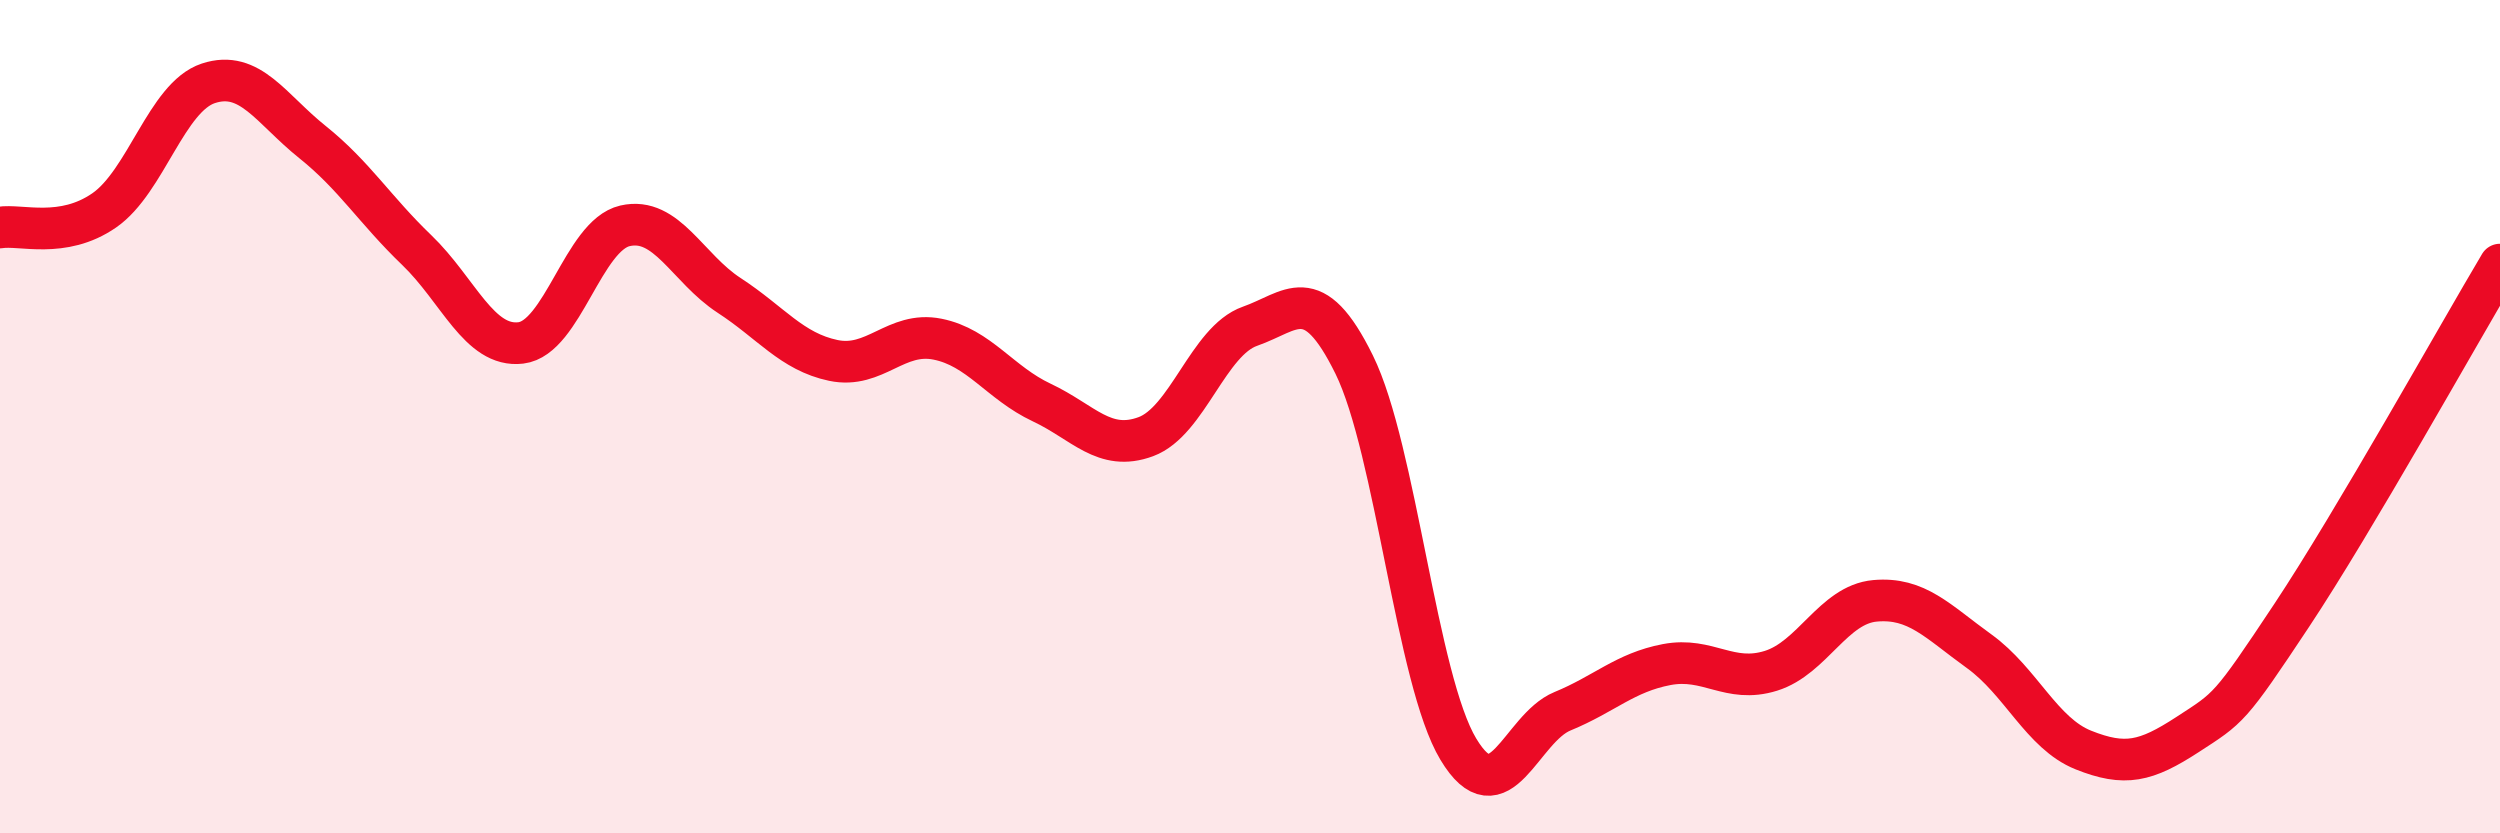
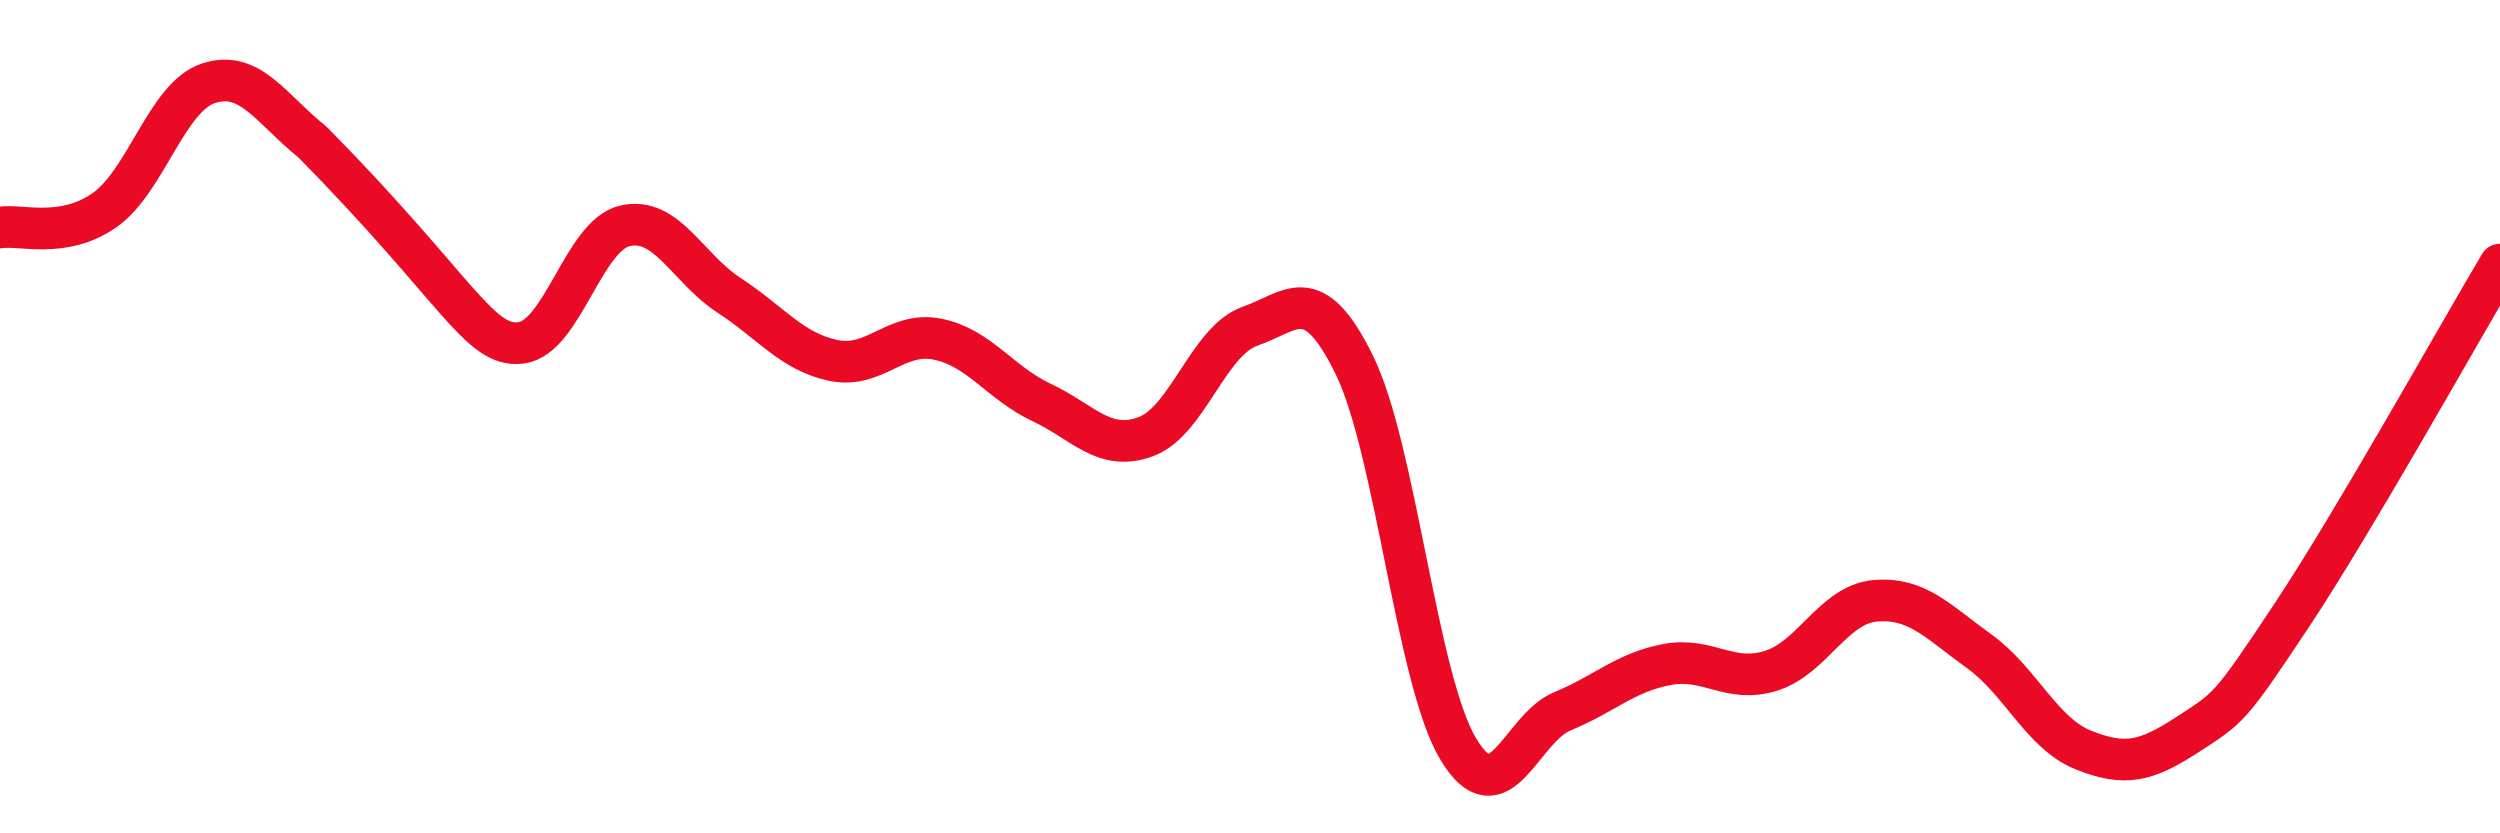
<svg xmlns="http://www.w3.org/2000/svg" width="60" height="20" viewBox="0 0 60 20">
-   <path d="M 0,5.46 C 0.5,5.38 1.5,5.74 2.5,5.05 C 3.5,4.36 4,2.33 5,2 C 6,1.67 6.5,2.61 7.5,3.41 C 8.5,4.21 9,5.04 10,6 C 11,6.96 11.5,8.35 12.5,8.23 C 13.5,8.11 14,5.65 15,5.42 C 16,5.19 16.5,6.44 17.5,7.09 C 18.5,7.74 19,8.44 20,8.65 C 21,8.86 21.5,7.94 22.5,8.14 C 23.5,8.34 24,9.19 25,9.66 C 26,10.13 26.5,10.85 27.5,10.48 C 28.5,10.11 29,8.18 30,7.83 C 31,7.48 31.5,6.72 32.5,8.75 C 33.5,10.78 34,16.32 35,17.98 C 36,19.64 36.5,17.48 37.5,17.07 C 38.5,16.66 39,16.14 40,15.95 C 41,15.76 41.5,16.41 42.5,16.1 C 43.5,15.79 44,14.51 45,14.42 C 46,14.33 46.5,14.91 47.5,15.63 C 48.5,16.35 49,17.6 50,18 C 51,18.4 51.5,18.28 52.5,17.63 C 53.5,16.98 53.5,17.03 55,14.77 C 56.5,12.51 59,8.03 60,6.35L60 20L0 20Z" fill="#EB0A25" opacity="0.1" stroke-linecap="round" stroke-linejoin="round" />
-   <path d="M 0,5.46 C 0.5,5.38 1.5,5.74 2.5,5.05 C 3.5,4.36 4,2.33 5,2 C 6,1.67 6.5,2.61 7.5,3.41 C 8.5,4.21 9,5.04 10,6 C 11,6.96 11.5,8.35 12.5,8.23 C 13.5,8.11 14,5.65 15,5.42 C 16,5.19 16.5,6.44 17.5,7.09 C 18.5,7.74 19,8.44 20,8.65 C 21,8.86 21.5,7.94 22.5,8.14 C 23.5,8.34 24,9.19 25,9.66 C 26,10.13 26.5,10.85 27.5,10.48 C 28.5,10.11 29,8.18 30,7.83 C 31,7.48 31.5,6.72 32.5,8.75 C 33.5,10.78 34,16.32 35,17.98 C 36,19.64 36.5,17.48 37.5,17.07 C 38.5,16.66 39,16.14 40,15.95 C 41,15.76 41.5,16.41 42.5,16.1 C 43.5,15.79 44,14.51 45,14.42 C 46,14.33 46.5,14.91 47.5,15.63 C 48.5,16.35 49,17.6 50,18 C 51,18.4 51.5,18.28 52.5,17.63 C 53.5,16.98 53.5,17.03 55,14.77 C 56.5,12.51 59,8.03 60,6.35" stroke="#EB0A25" stroke-width="1" fill="none" stroke-linecap="round" stroke-linejoin="round" />
+   <path d="M 0,5.46 C 0.5,5.38 1.5,5.74 2.5,5.05 C 3.5,4.36 4,2.33 5,2 C 6,1.67 6.5,2.61 7.5,3.41 C 11,6.96 11.5,8.35 12.5,8.23 C 13.5,8.11 14,5.65 15,5.42 C 16,5.19 16.5,6.44 17.5,7.09 C 18.5,7.74 19,8.44 20,8.65 C 21,8.86 21.5,7.94 22.5,8.14 C 23.5,8.34 24,9.19 25,9.66 C 26,10.13 26.5,10.85 27.5,10.48 C 28.5,10.11 29,8.18 30,7.83 C 31,7.48 31.5,6.72 32.5,8.75 C 33.5,10.78 34,16.32 35,17.98 C 36,19.64 36.5,17.48 37.5,17.07 C 38.5,16.66 39,16.14 40,15.95 C 41,15.76 41.5,16.41 42.5,16.1 C 43.5,15.79 44,14.51 45,14.42 C 46,14.33 46.5,14.91 47.5,15.63 C 48.5,16.35 49,17.6 50,18 C 51,18.4 51.5,18.28 52.5,17.63 C 53.5,16.98 53.5,17.03 55,14.77 C 56.5,12.51 59,8.03 60,6.35" stroke="#EB0A25" stroke-width="1" fill="none" stroke-linecap="round" stroke-linejoin="round" />
</svg>